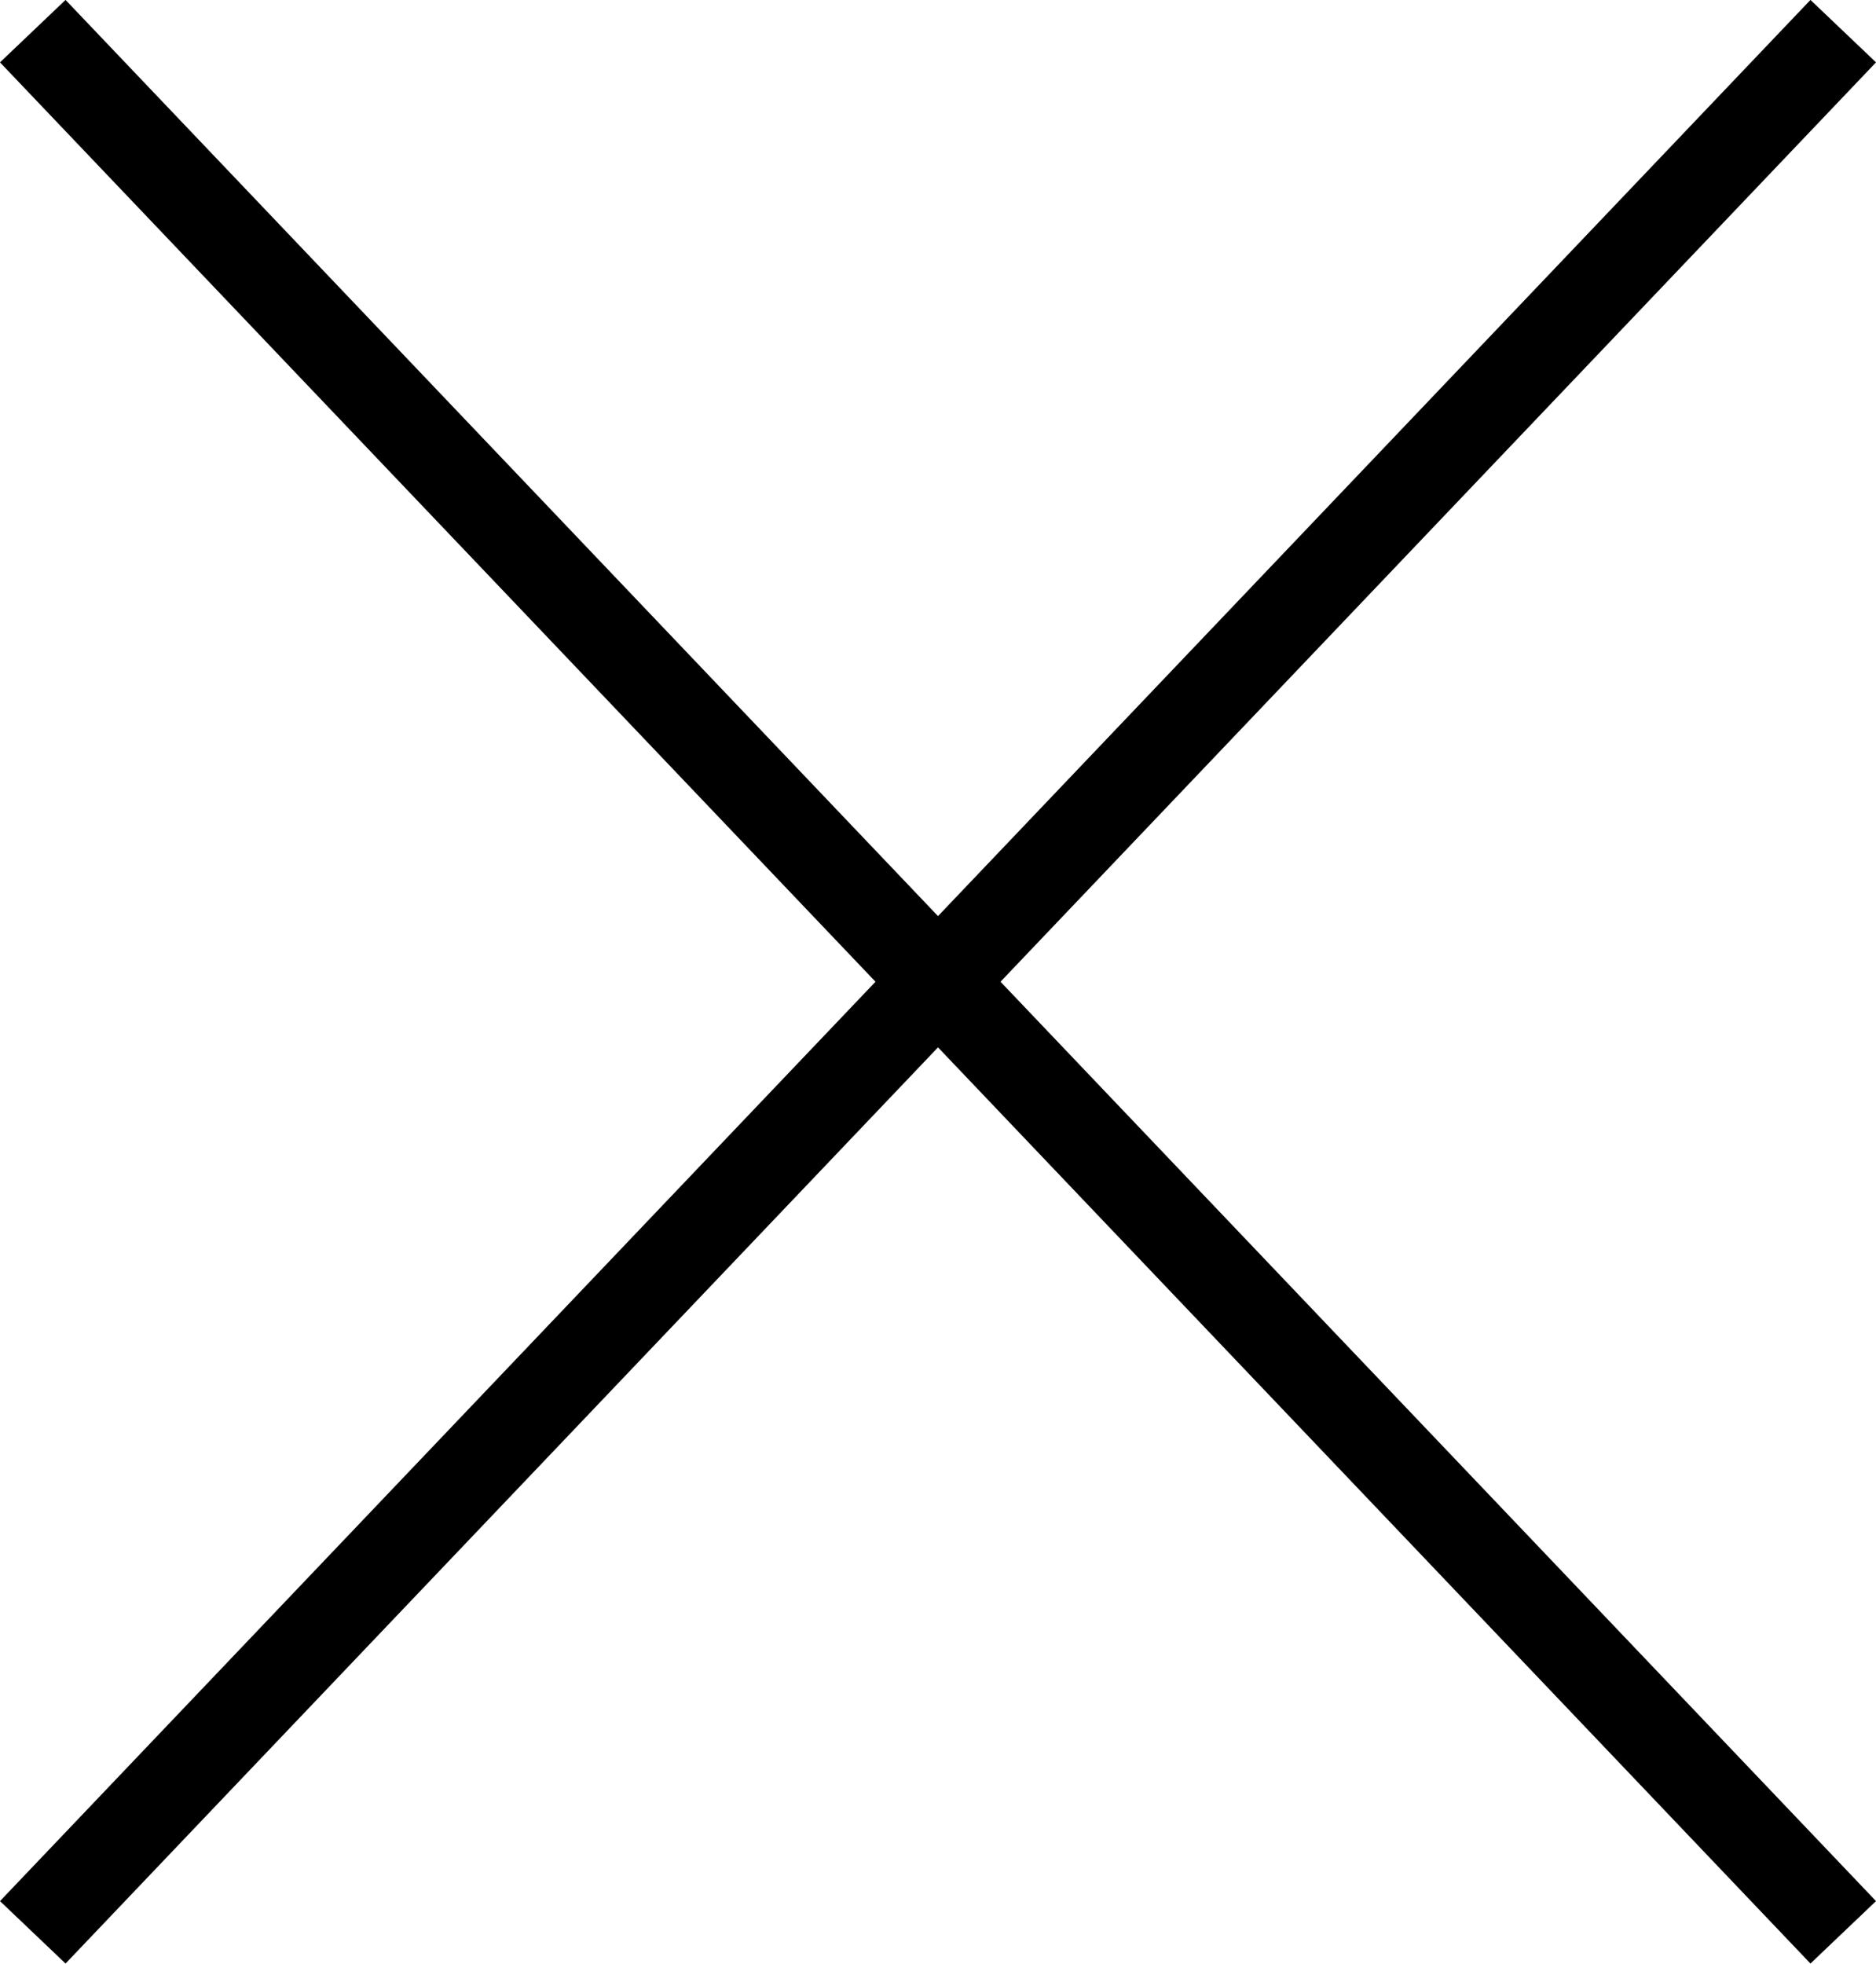
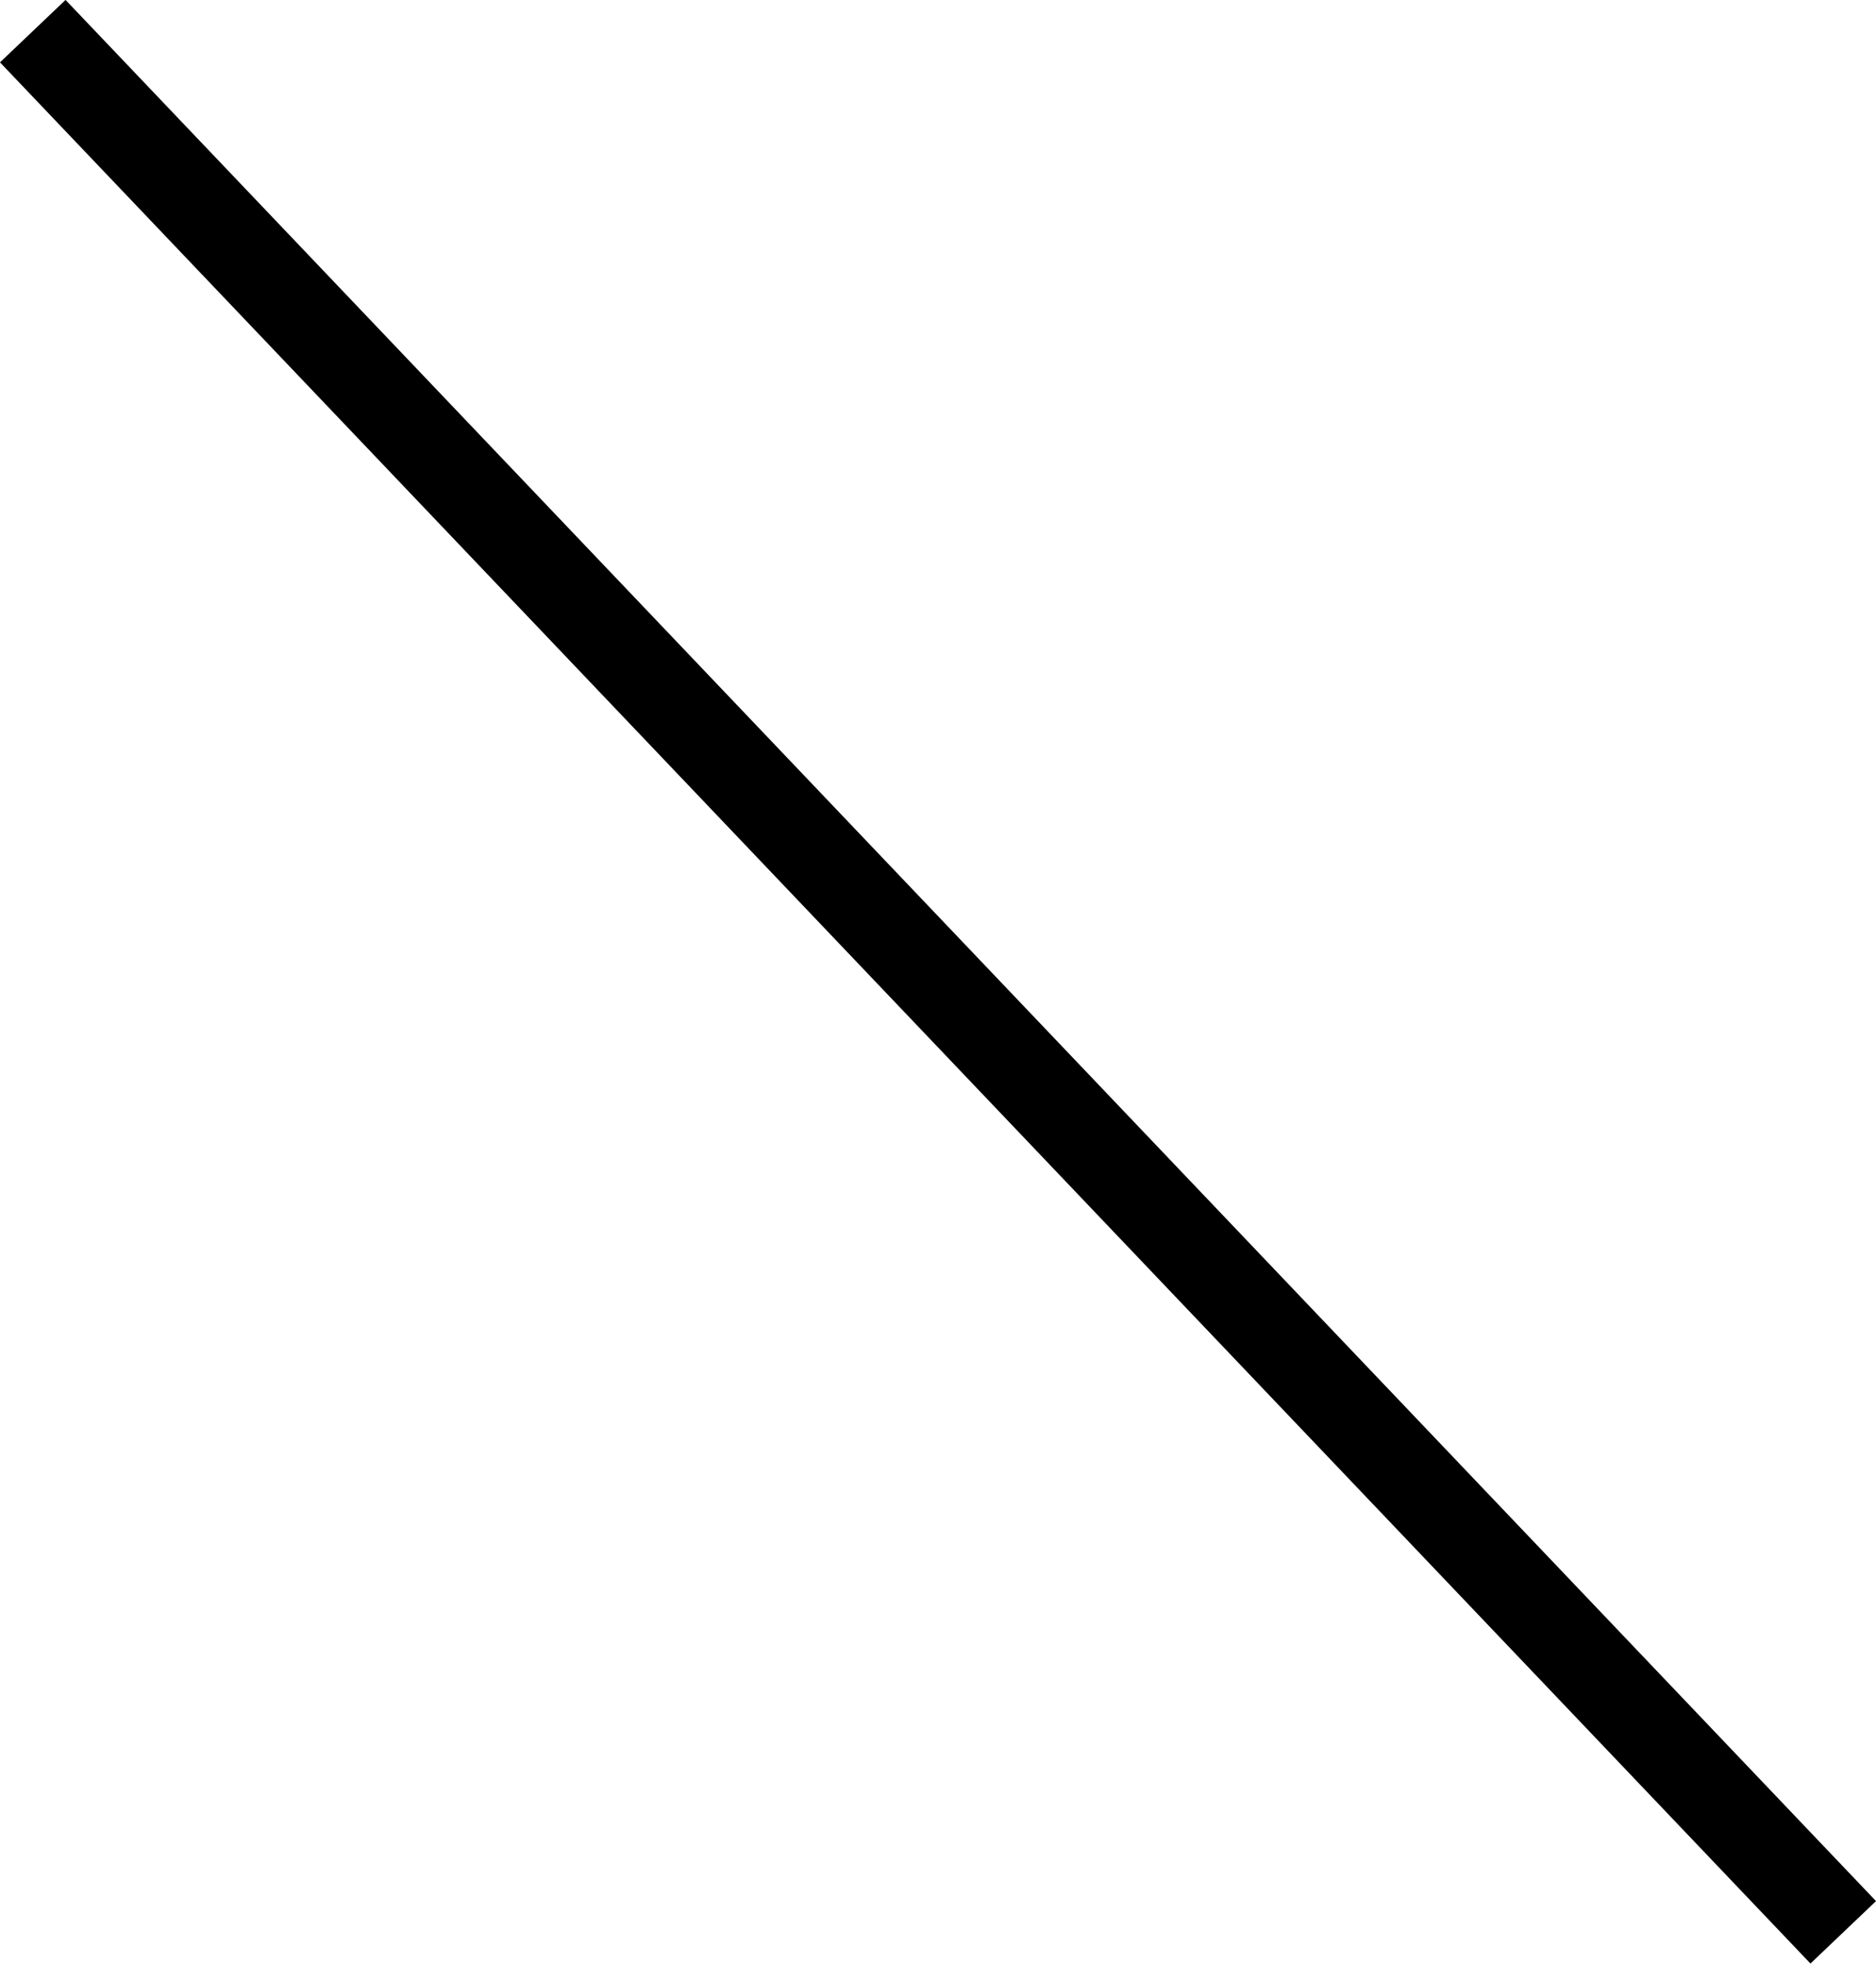
<svg xmlns="http://www.w3.org/2000/svg" width="20.724" height="21.69" viewBox="0 0 20.724 21.69">
  <g id="Group_8922" data-name="Group 8922" transform="translate(0.362 0.112)">
    <line id="Line_317" data-name="Line 317" x2="20" y2="21" transform="translate(0 0.232)" fill="none" stroke="#000" stroke-width="1" />
-     <line id="Line_318" data-name="Line 318" x1="20" y2="21" transform="translate(0 0.232)" fill="none" stroke="#000" stroke-width="1" />
  </g>
</svg>